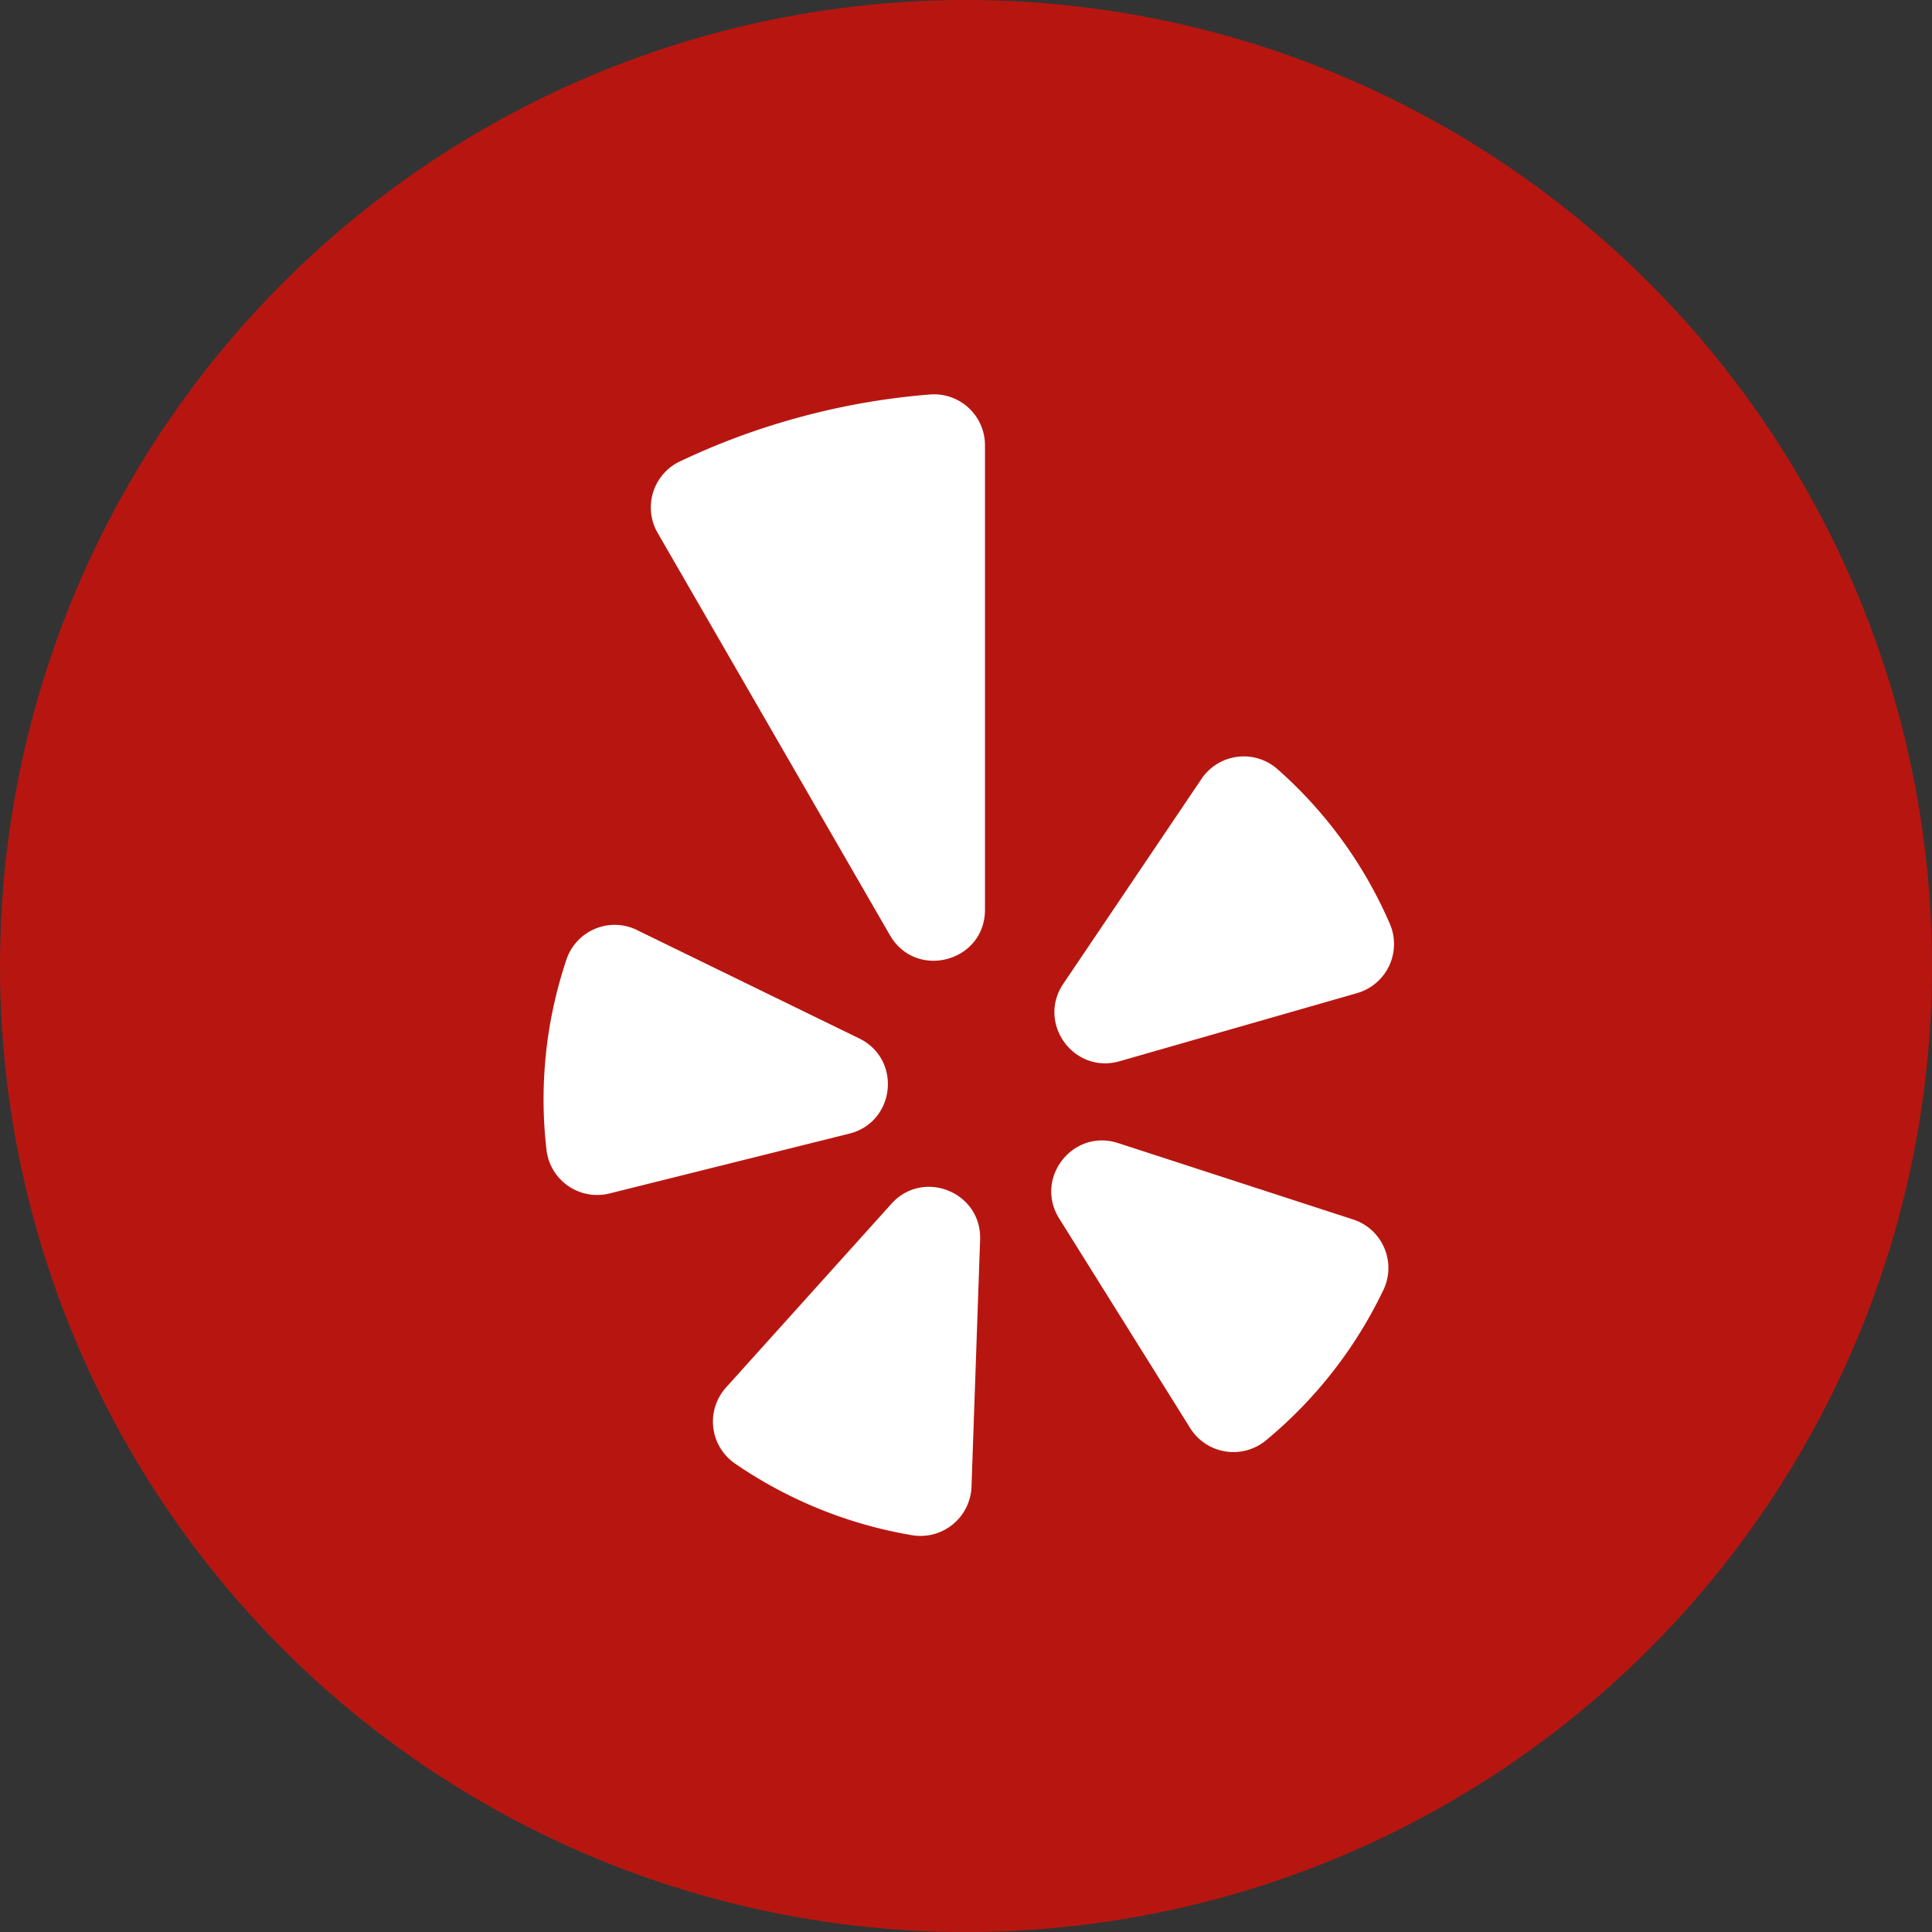
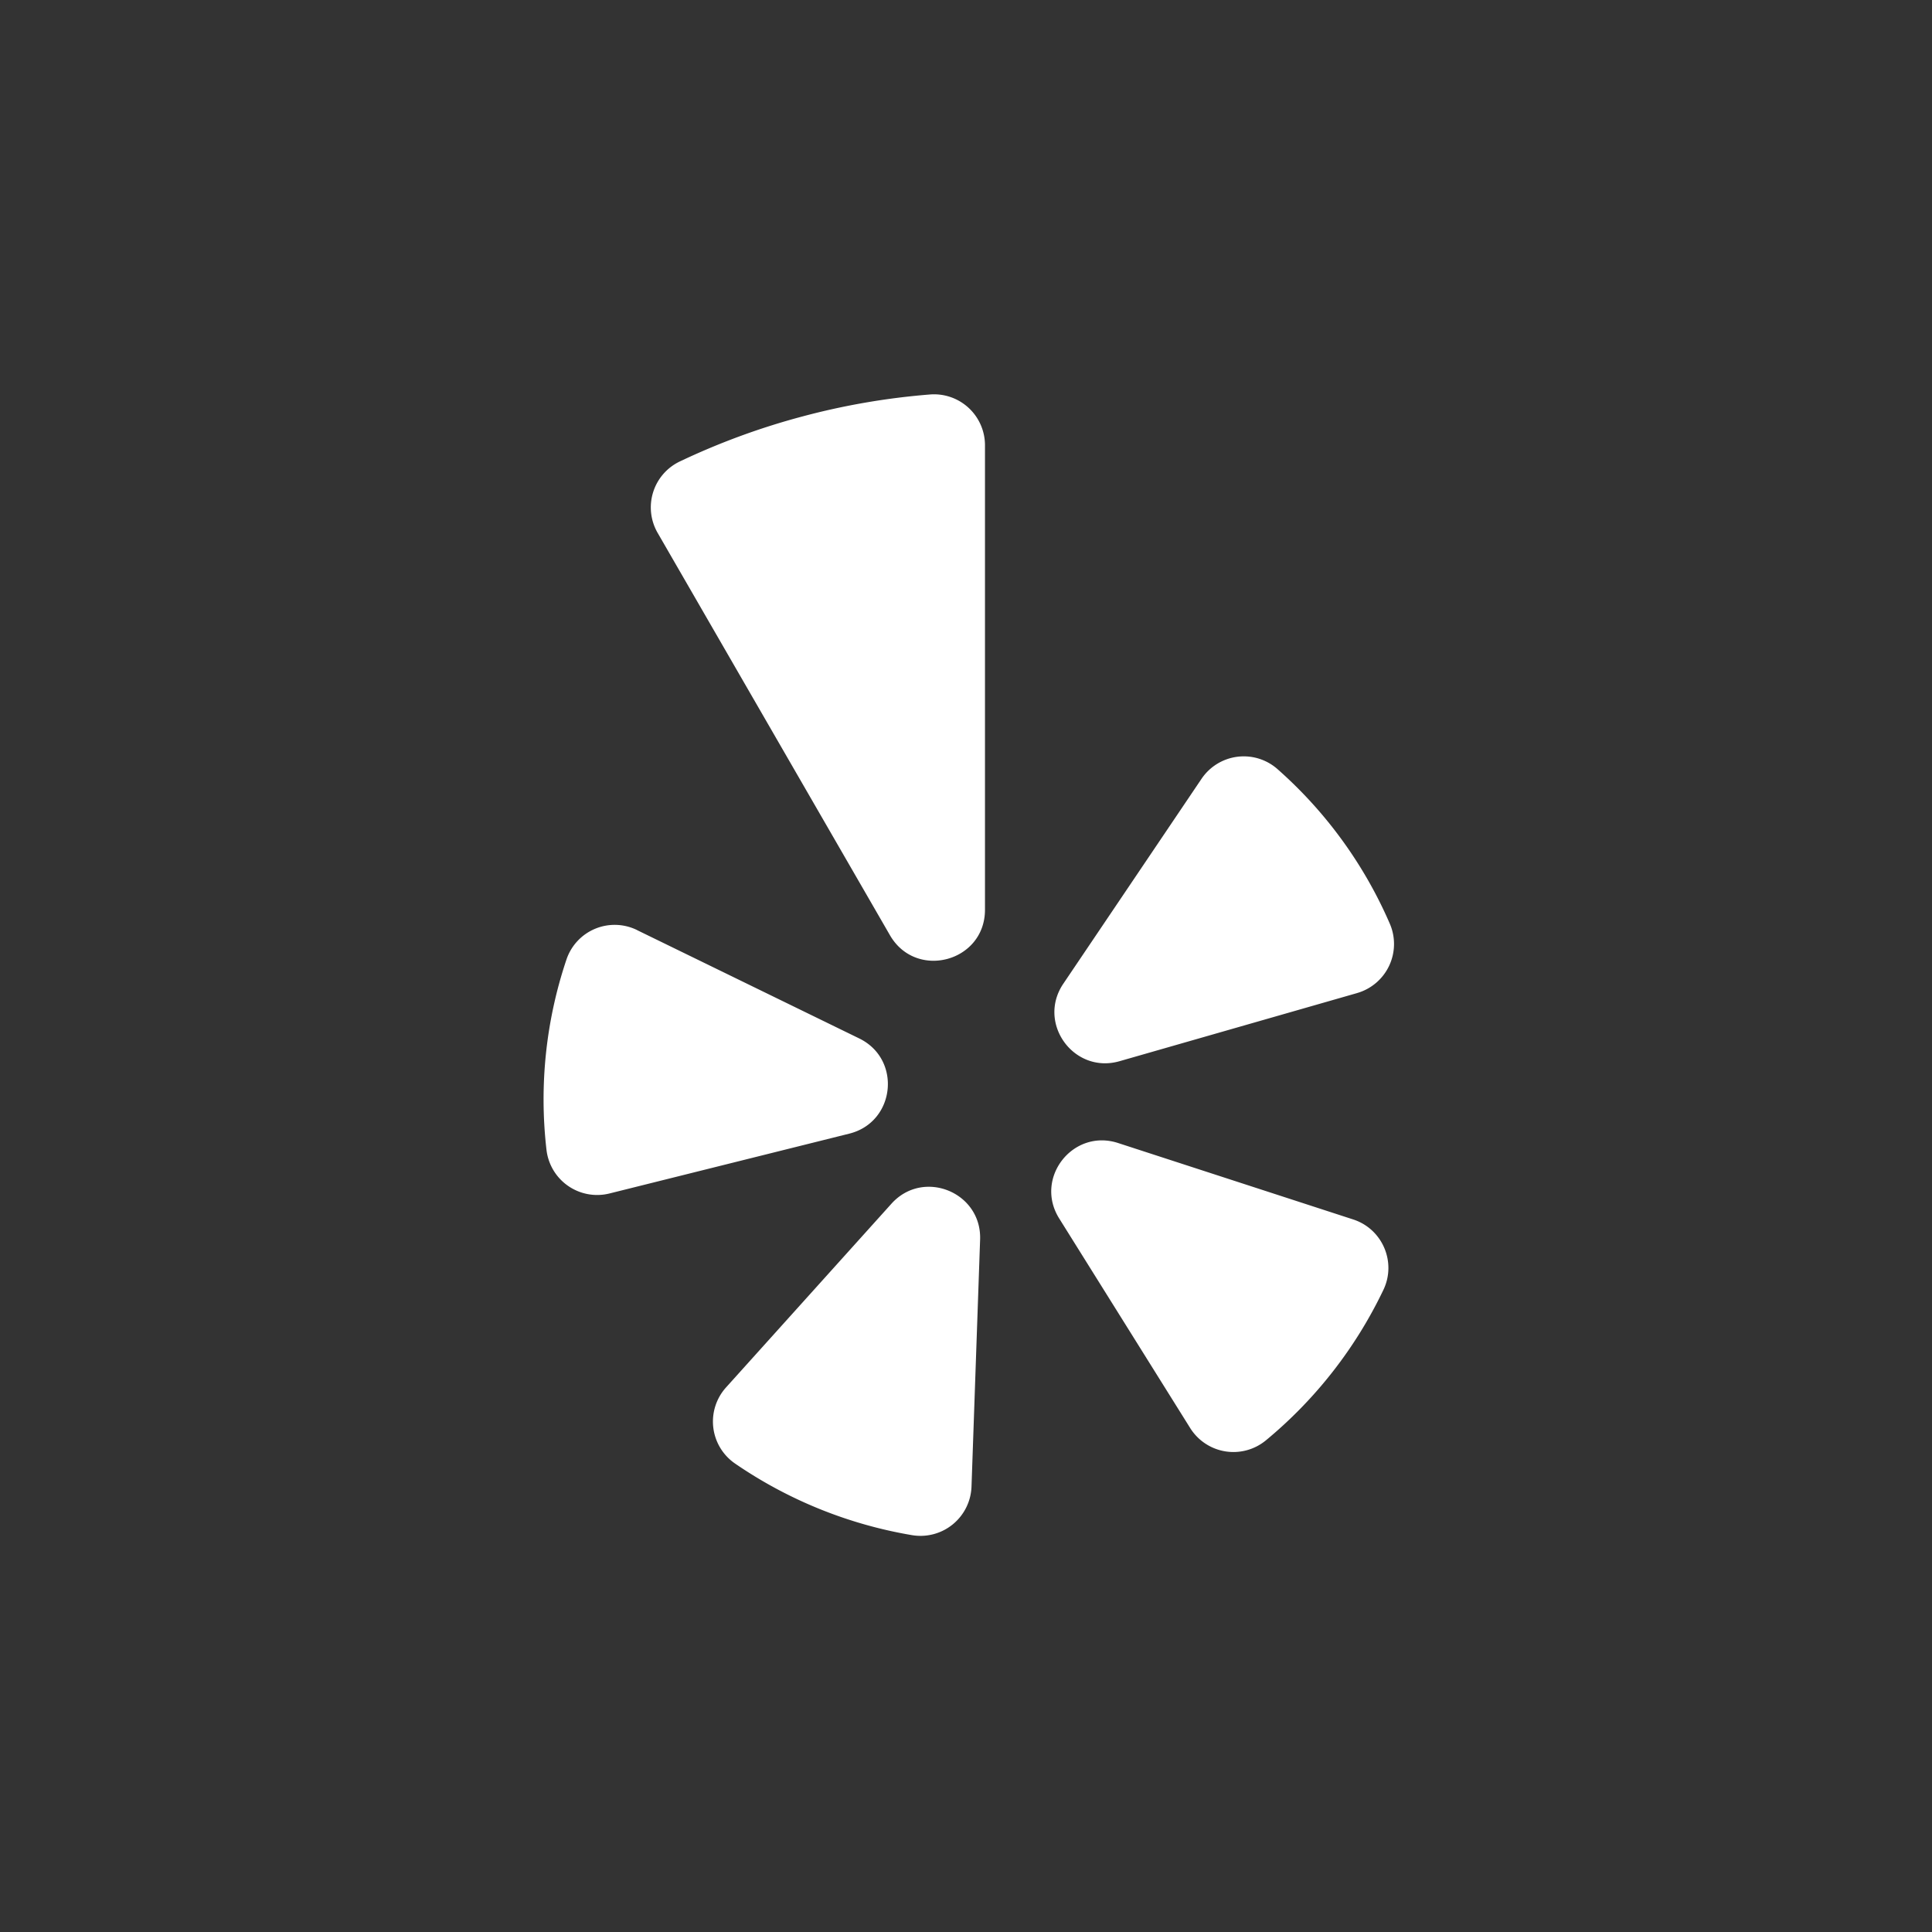
<svg xmlns="http://www.w3.org/2000/svg" width="40" height="40" fill="none">
  <rect width="100%" height="100%" fill="#333333" stroke="none" />
-   <circle cx="20" cy="20" r="20" fill="#B71610" />
-   <path fill="#fff" fill-rule="evenodd" d="m13.19 19.257 4.6 2.243c.885.432.748 1.733-.207 1.971l-4.966 1.239a1.056 1.056 0 0 1-1.303-.908 9.078 9.078 0 0 1 .414-3.936 1.053 1.053 0 0 1 1.462-.61zm1.842 9.469 3.424-3.803c.658-.732 1.871-.24 1.836.743l-.178 5.115a1.057 1.057 0 0 1-1.23 1.004 9.162 9.162 0 0 1-3.667-1.484 1.055 1.055 0 0 1-.185-1.575zm8.117-5.06 4.866 1.582c.606.196.901.882.628 1.456a9.163 9.163 0 0 1-2.434 3.118 1.056 1.056 0 0 1-1.567-.254l-2.713-4.341c-.522-.835.284-1.866 1.22-1.561zm4.95-3.105-4.92 1.411c-.946.271-1.715-.787-1.165-1.603l2.862-4.243a1.055 1.055 0 0 1 1.57-.204 9.078 9.078 0 0 1 2.328 3.202 1.057 1.057 0 0 1-.676 1.437zM16.603 8.625c-.886.236-1.73.55-2.53.93a1.054 1.054 0 0 0-.456 1.48l4.808 8.327c.54.935 1.968.552 1.968-.527V9.22a1.055 1.055 0 0 0-1.135-1.053c-.882.07-1.77.22-2.655.458z" clip-rule="evenodd" />
+   <path fill="#fff" fill-rule="evenodd" d="m13.19 19.257 4.6 2.243c.885.432.748 1.733-.207 1.971l-4.966 1.239a1.056 1.056 0 0 1-1.303-.908 9.078 9.078 0 0 1 .414-3.936 1.053 1.053 0 0 1 1.462-.61m1.842 9.469 3.424-3.803c.658-.732 1.871-.24 1.836.743l-.178 5.115a1.057 1.057 0 0 1-1.23 1.004 9.162 9.162 0 0 1-3.667-1.484 1.055 1.055 0 0 1-.185-1.575zm8.117-5.06 4.866 1.582c.606.196.901.882.628 1.456a9.163 9.163 0 0 1-2.434 3.118 1.056 1.056 0 0 1-1.567-.254l-2.713-4.341c-.522-.835.284-1.866 1.22-1.561zm4.95-3.105-4.92 1.411c-.946.271-1.715-.787-1.165-1.603l2.862-4.243a1.055 1.055 0 0 1 1.57-.204 9.078 9.078 0 0 1 2.328 3.202 1.057 1.057 0 0 1-.676 1.437zM16.603 8.625c-.886.236-1.73.55-2.53.93a1.054 1.054 0 0 0-.456 1.48l4.808 8.327c.54.935 1.968.552 1.968-.527V9.22a1.055 1.055 0 0 0-1.135-1.053c-.882.07-1.77.22-2.655.458z" clip-rule="evenodd" />
</svg>